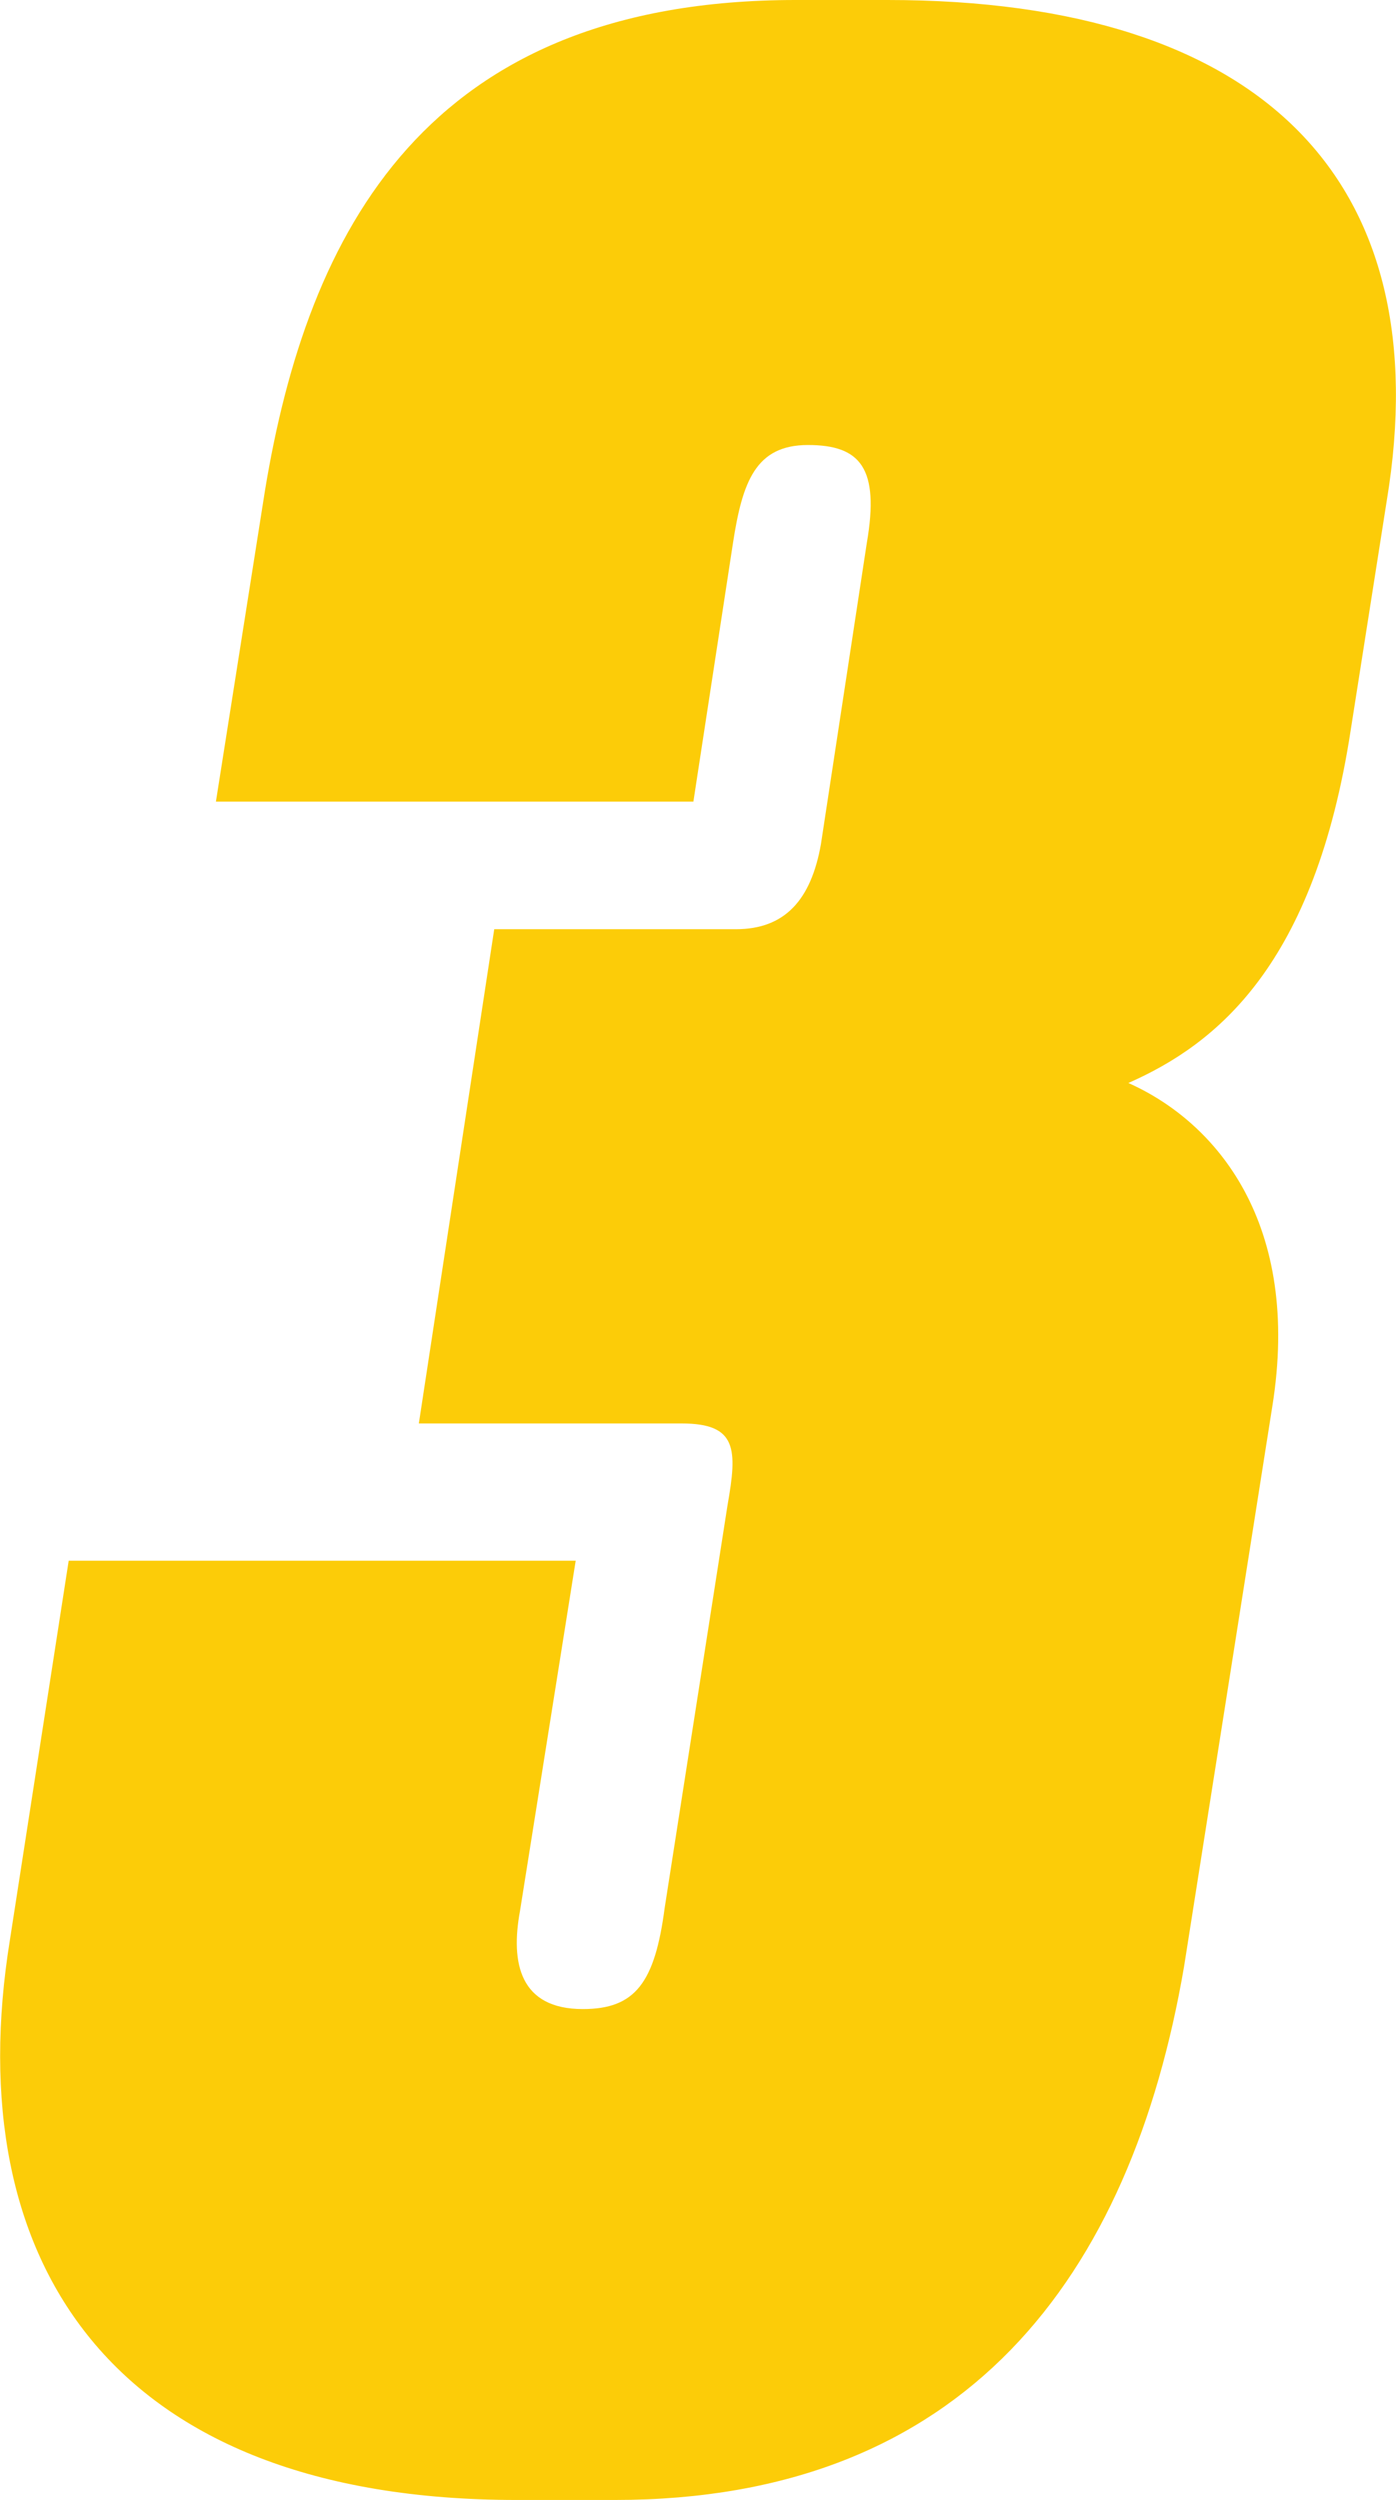
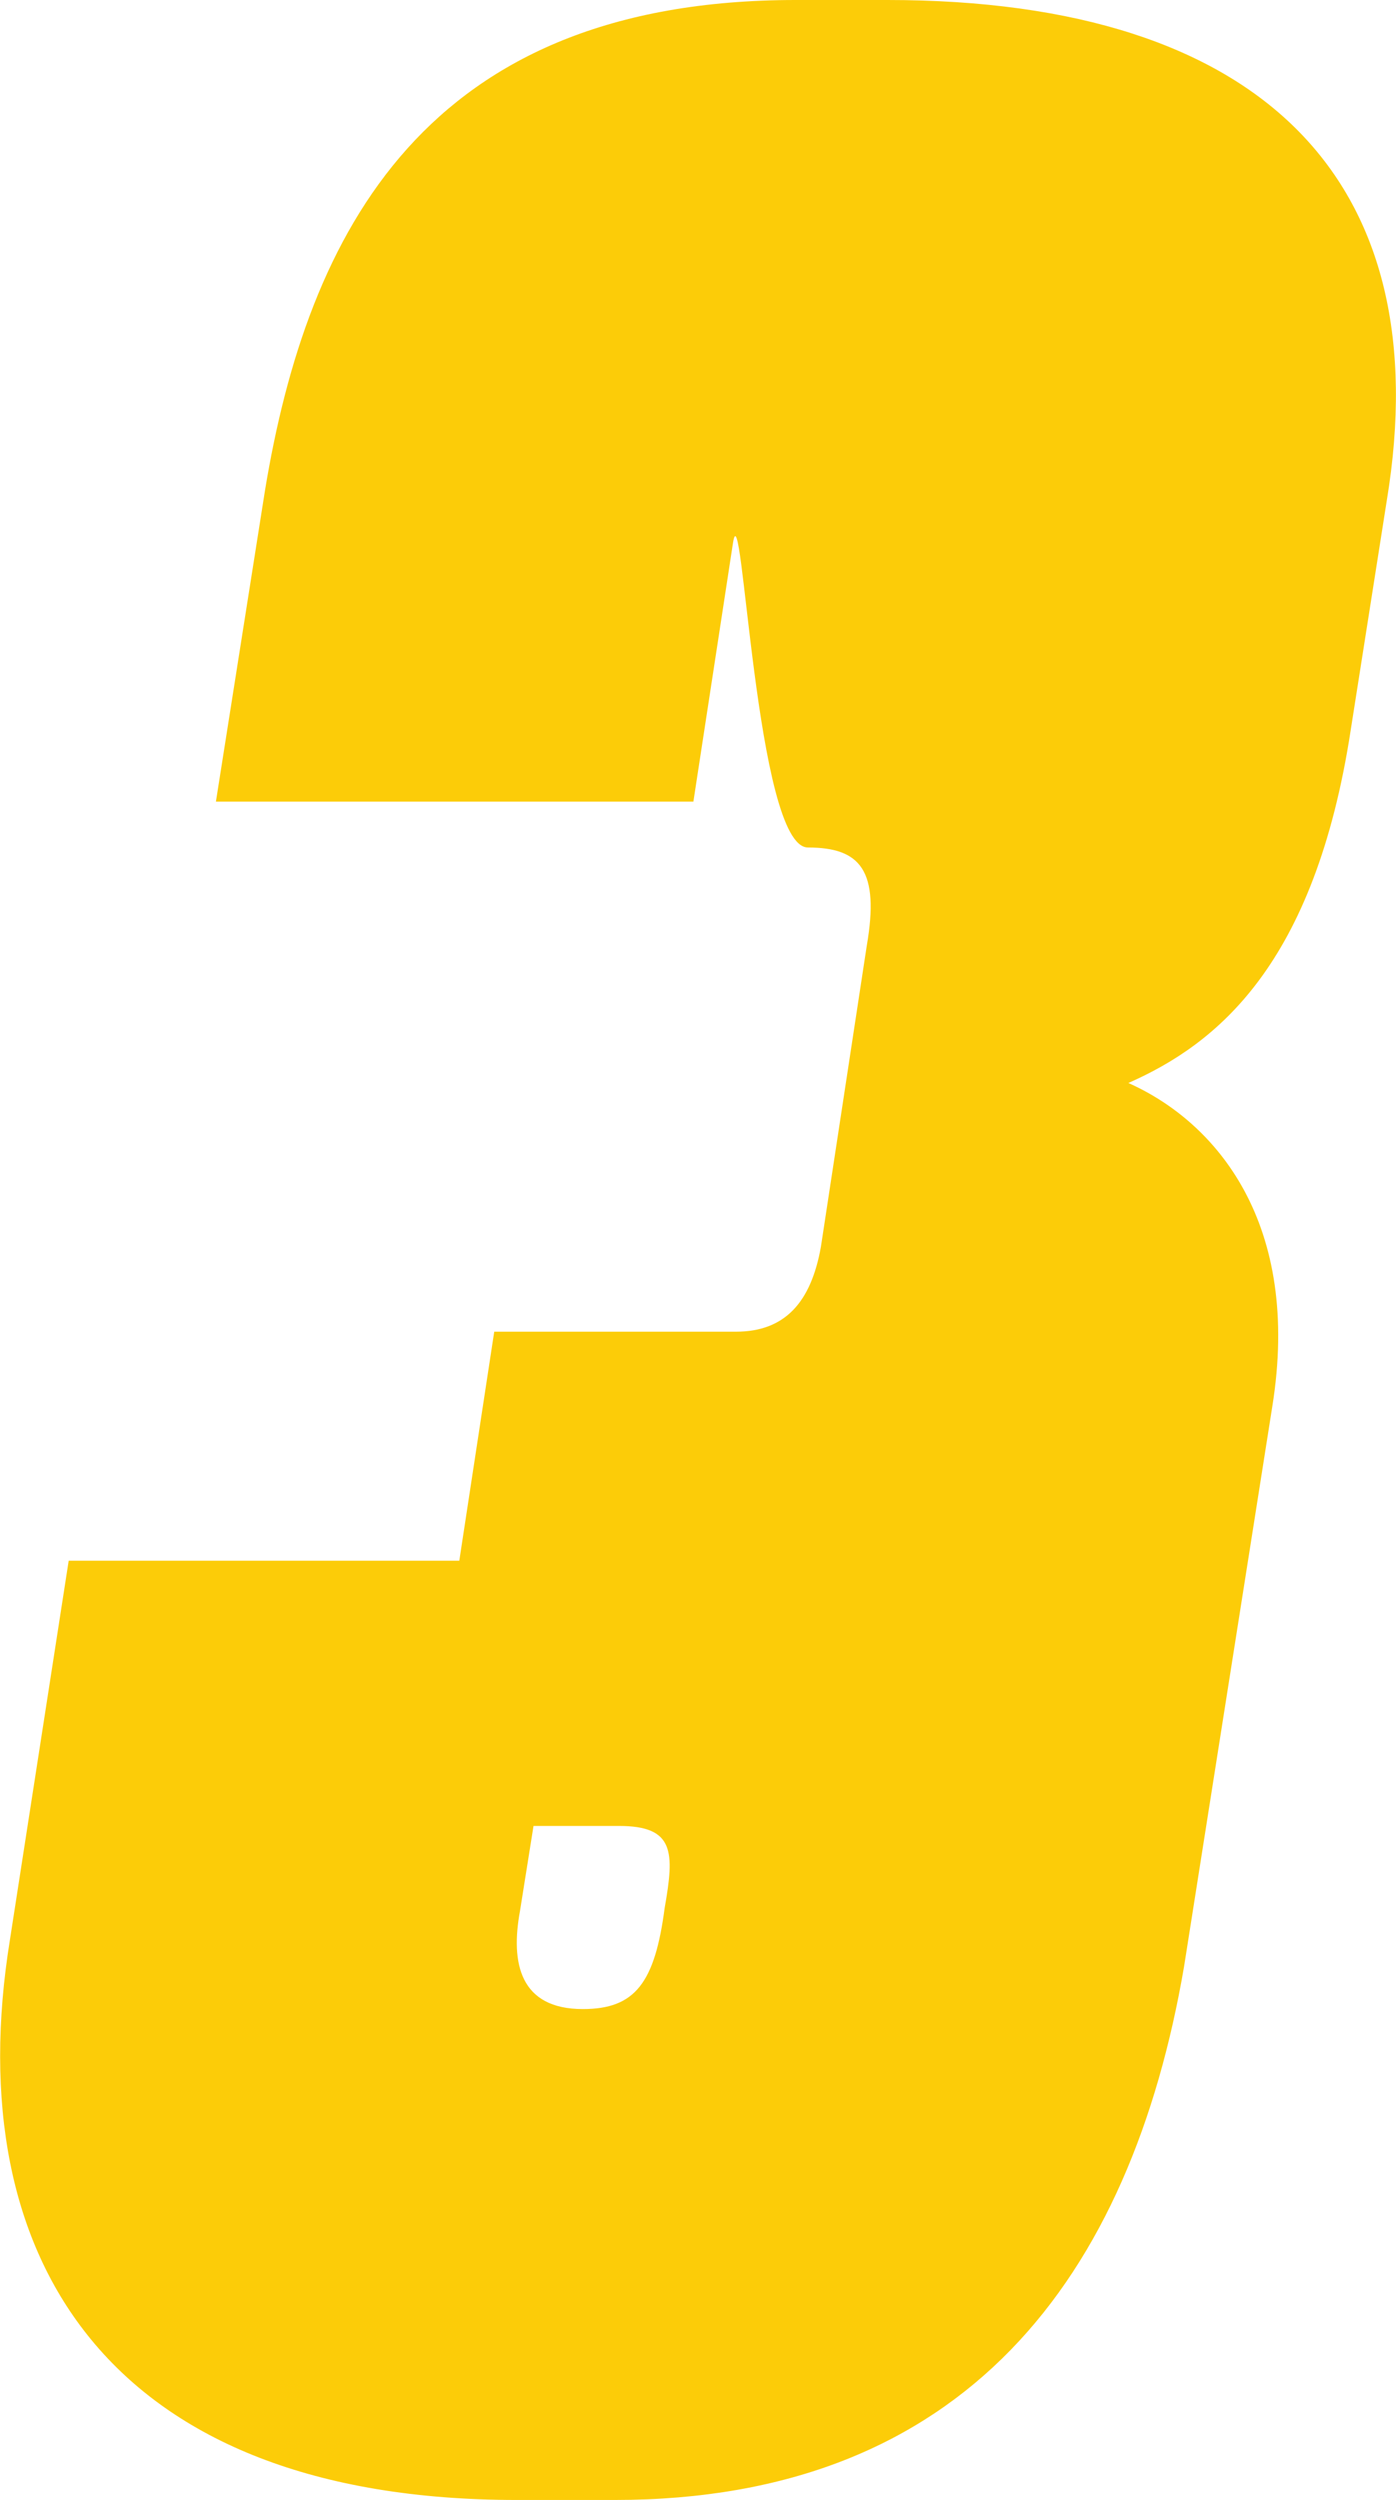
<svg xmlns="http://www.w3.org/2000/svg" viewBox="0 0 66.66 119.32">
  <defs>
    <style>.cls-1{fill:#fccc08;}</style>
  </defs>
  <g id="Layer_2" data-name="Layer 2">
    <g id="Layer_1-2" data-name="Layer 1">
-       <path class="cls-1" d="M10.31,38.26l2.34-14.83C14.68,11.09,20.31,0,38,0h4.38C60.44,0,68.72,8.75,66.22,23.89L64.5,34.83c-1.72,11.24-6.4,15-10.62,16.86,4.22,1.88,8.28,6.72,6.87,15.46L56.54,93.86C54,108.7,46.07,119.32,29.36,119.32H24.68C5.31,119.32-2,107.92.47,92.61L3.28,74.49H27.49L24.83,91.21c-.46,2.49,0,4.68,3,4.68,2.5,0,3.44-1.25,3.91-4.84l3-19.21c.47-2.66.47-3.9-2.18-3.9H20l3.6-23.59H35.14c2.34,0,3.59-1.4,4.06-4.06l2.19-14.37c.62-3.59-.31-4.68-2.81-4.68S35.45,23,35,25.92L33.11,38.26Z" />
+       <path class="cls-1" d="M10.31,38.26l2.34-14.83C14.68,11.09,20.31,0,38,0h4.38C60.44,0,68.72,8.75,66.22,23.89L64.5,34.83c-1.72,11.24-6.4,15-10.62,16.86,4.22,1.88,8.28,6.72,6.87,15.46L56.54,93.86C54,108.7,46.07,119.32,29.36,119.32H24.68C5.31,119.32-2,107.92.47,92.61L3.28,74.49H27.49L24.83,91.21c-.46,2.49,0,4.68,3,4.68,2.5,0,3.44-1.25,3.91-4.84c.47-2.66.47-3.9-2.18-3.9H20l3.6-23.59H35.14c2.34,0,3.59-1.4,4.06-4.06l2.19-14.37c.62-3.59-.31-4.68-2.81-4.68S35.45,23,35,25.92L33.11,38.26Z" />
    </g>
  </g>
</svg>